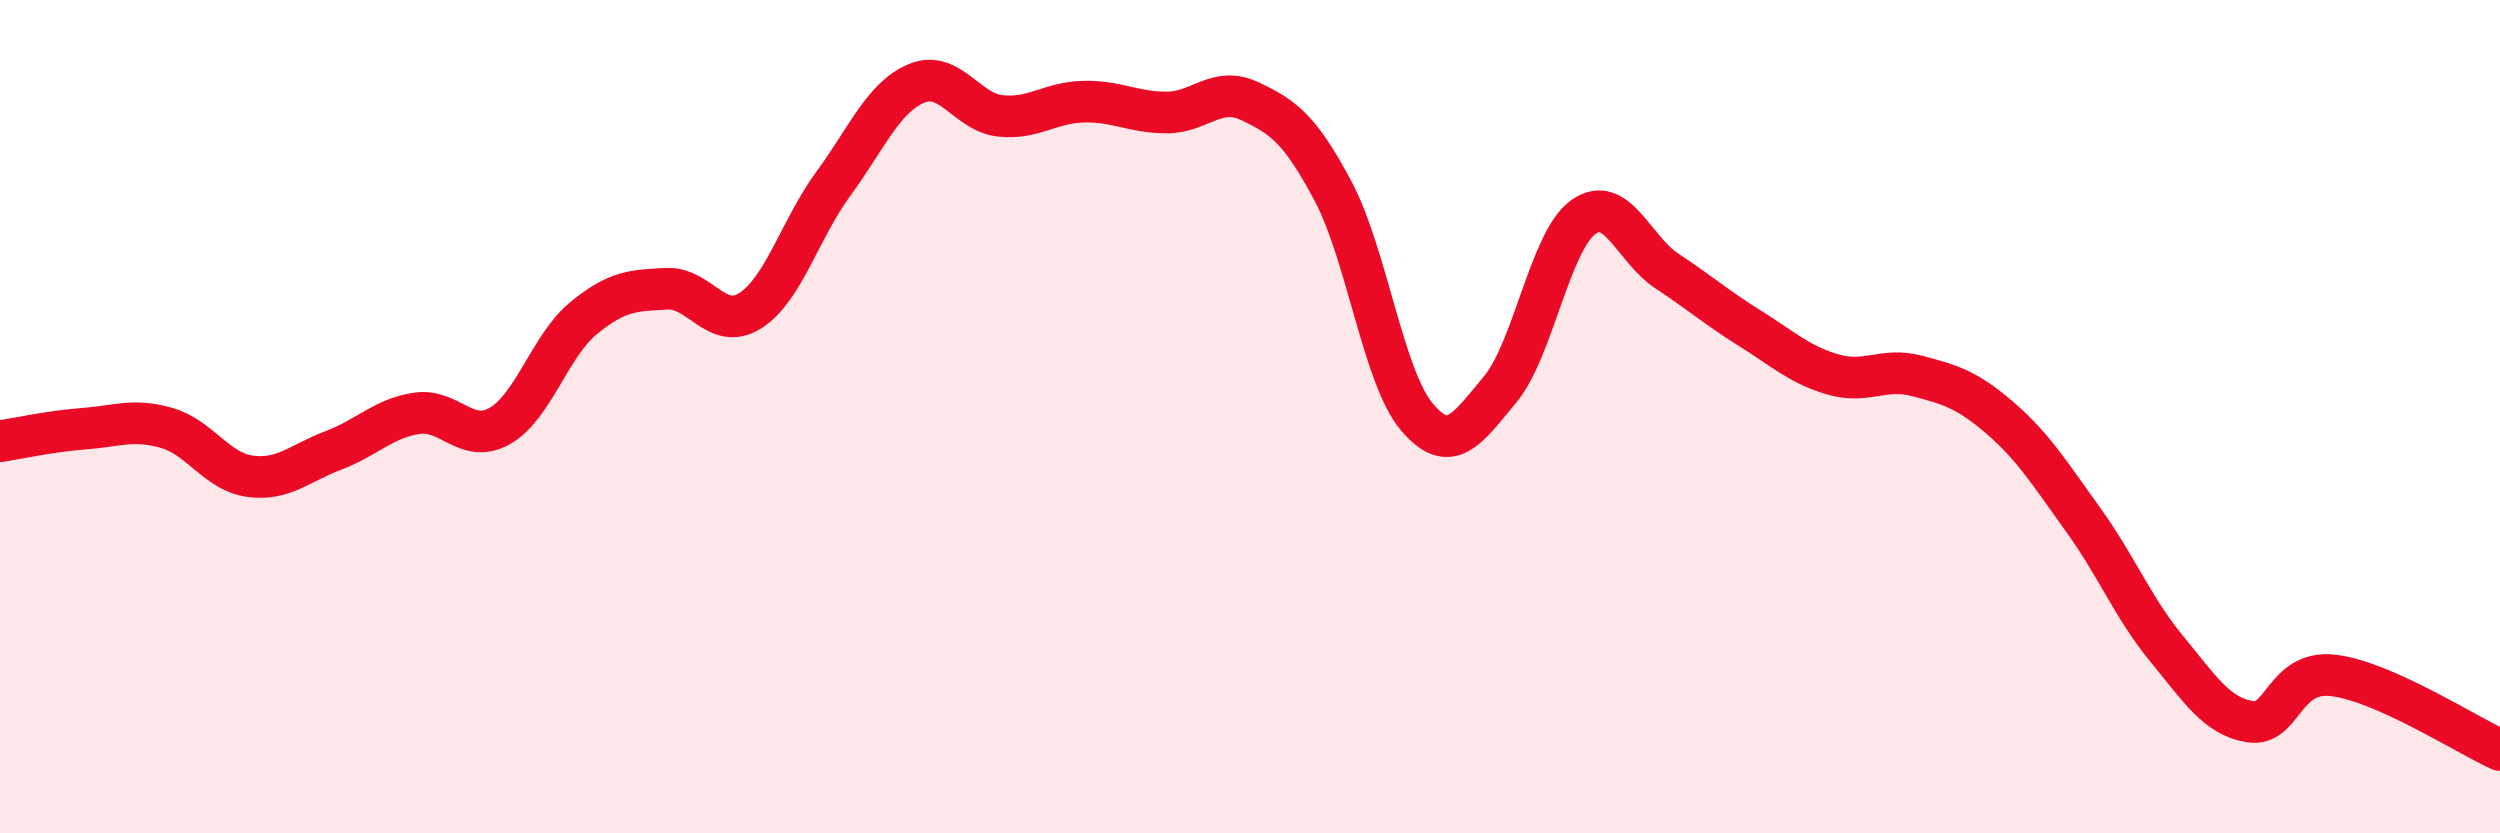
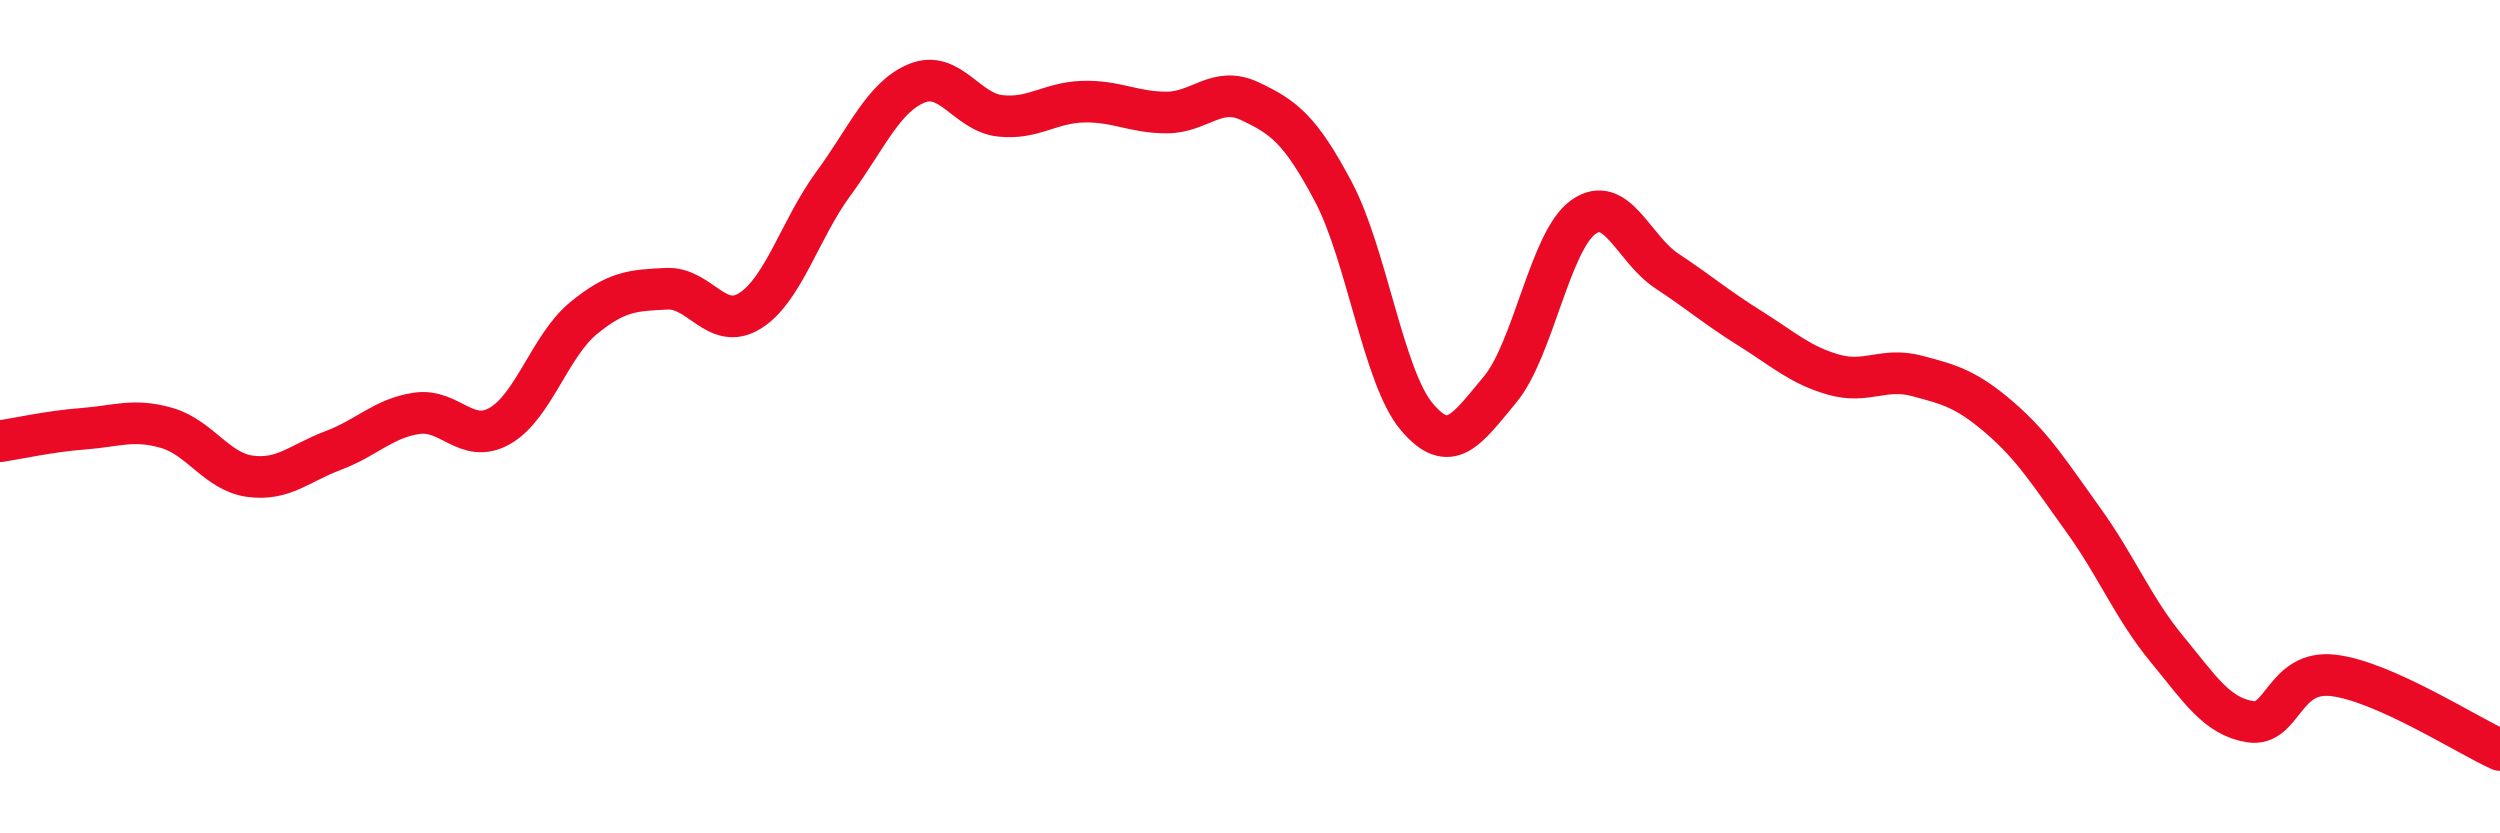
<svg xmlns="http://www.w3.org/2000/svg" width="60" height="20" viewBox="0 0 60 20">
-   <path d="M 0,10.59 C 0.4,10.53 1.2,10.35 2,10.29 C 2.8,10.23 3.2,10.04 4,10.27 C 4.8,10.5 5.2,11.32 6,11.43 C 6.8,11.54 7.2,11.11 8,10.81 C 8.8,10.51 9.2,10.04 10,9.92 C 10.8,9.8 11.2,10.68 12,10.22 C 12.8,9.76 13.2,8.3 14,7.64 C 14.8,6.98 15.2,6.97 16,6.93 C 16.8,6.89 17.2,7.96 18,7.46 C 18.8,6.96 19.2,5.5 20,4.41 C 20.8,3.32 21.2,2.33 22,2 C 22.8,1.67 23.2,2.69 24,2.78 C 24.8,2.87 25.2,2.46 26,2.44 C 26.8,2.42 27.2,2.7 28,2.7 C 28.8,2.7 29.2,2.05 30,2.43 C 30.8,2.81 31.2,3.09 32,4.6 C 32.8,6.11 33.2,9.05 34,10 C 34.8,10.95 35.2,10.31 36,9.35 C 36.8,8.39 37.2,5.78 38,5.21 C 38.8,4.64 39.2,5.97 40,6.5 C 40.8,7.03 41.2,7.38 42,7.88 C 42.8,8.38 43.2,8.76 44,8.99 C 44.8,9.22 45.2,8.81 46,9.02 C 46.8,9.23 47.2,9.34 48,10.03 C 48.8,10.72 49.2,11.37 50,12.48 C 50.8,13.59 51.2,14.6 52,15.57 C 52.8,16.54 53.2,17.19 54,17.32 C 54.8,17.45 54.8,16.07 56,16.21 C 57.2,16.35 59.2,17.64 60,18L60 20L0 20Z" fill="#EB0A25" opacity="0.1" stroke-linecap="round" stroke-linejoin="round" />
  <path d="M 0,10.59 C 0.4,10.53 1.2,10.35 2,10.29 C 2.8,10.23 3.2,10.04 4,10.27 C 4.8,10.5 5.2,11.32 6,11.43 C 6.8,11.54 7.2,11.11 8,10.81 C 8.8,10.51 9.2,10.04 10,9.92 C 10.8,9.8 11.2,10.68 12,10.22 C 12.8,9.76 13.2,8.3 14,7.64 C 14.8,6.98 15.2,6.97 16,6.93 C 16.8,6.89 17.2,7.96 18,7.46 C 18.8,6.96 19.2,5.5 20,4.41 C 20.8,3.32 21.2,2.33 22,2 C 22.8,1.67 23.2,2.69 24,2.78 C 24.8,2.87 25.2,2.46 26,2.44 C 26.8,2.42 27.2,2.7 28,2.7 C 28.8,2.7 29.2,2.05 30,2.43 C 30.8,2.81 31.2,3.09 32,4.6 C 32.8,6.11 33.2,9.05 34,10 C 34.8,10.95 35.2,10.31 36,9.35 C 36.8,8.39 37.2,5.78 38,5.21 C 38.8,4.64 39.2,5.97 40,6.5 C 40.8,7.03 41.2,7.38 42,7.88 C 42.8,8.38 43.2,8.76 44,8.99 C 44.8,9.22 45.2,8.81 46,9.02 C 46.8,9.23 47.2,9.34 48,10.03 C 48.8,10.72 49.2,11.37 50,12.48 C 50.8,13.59 51.2,14.6 52,15.57 C 52.8,16.54 53.2,17.19 54,17.32 C 54.8,17.45 54.8,16.07 56,16.21 C 57.2,16.35 59.2,17.64 60,18" stroke="#EB0A25" stroke-width="1" fill="none" stroke-linecap="round" stroke-linejoin="round" />
</svg>